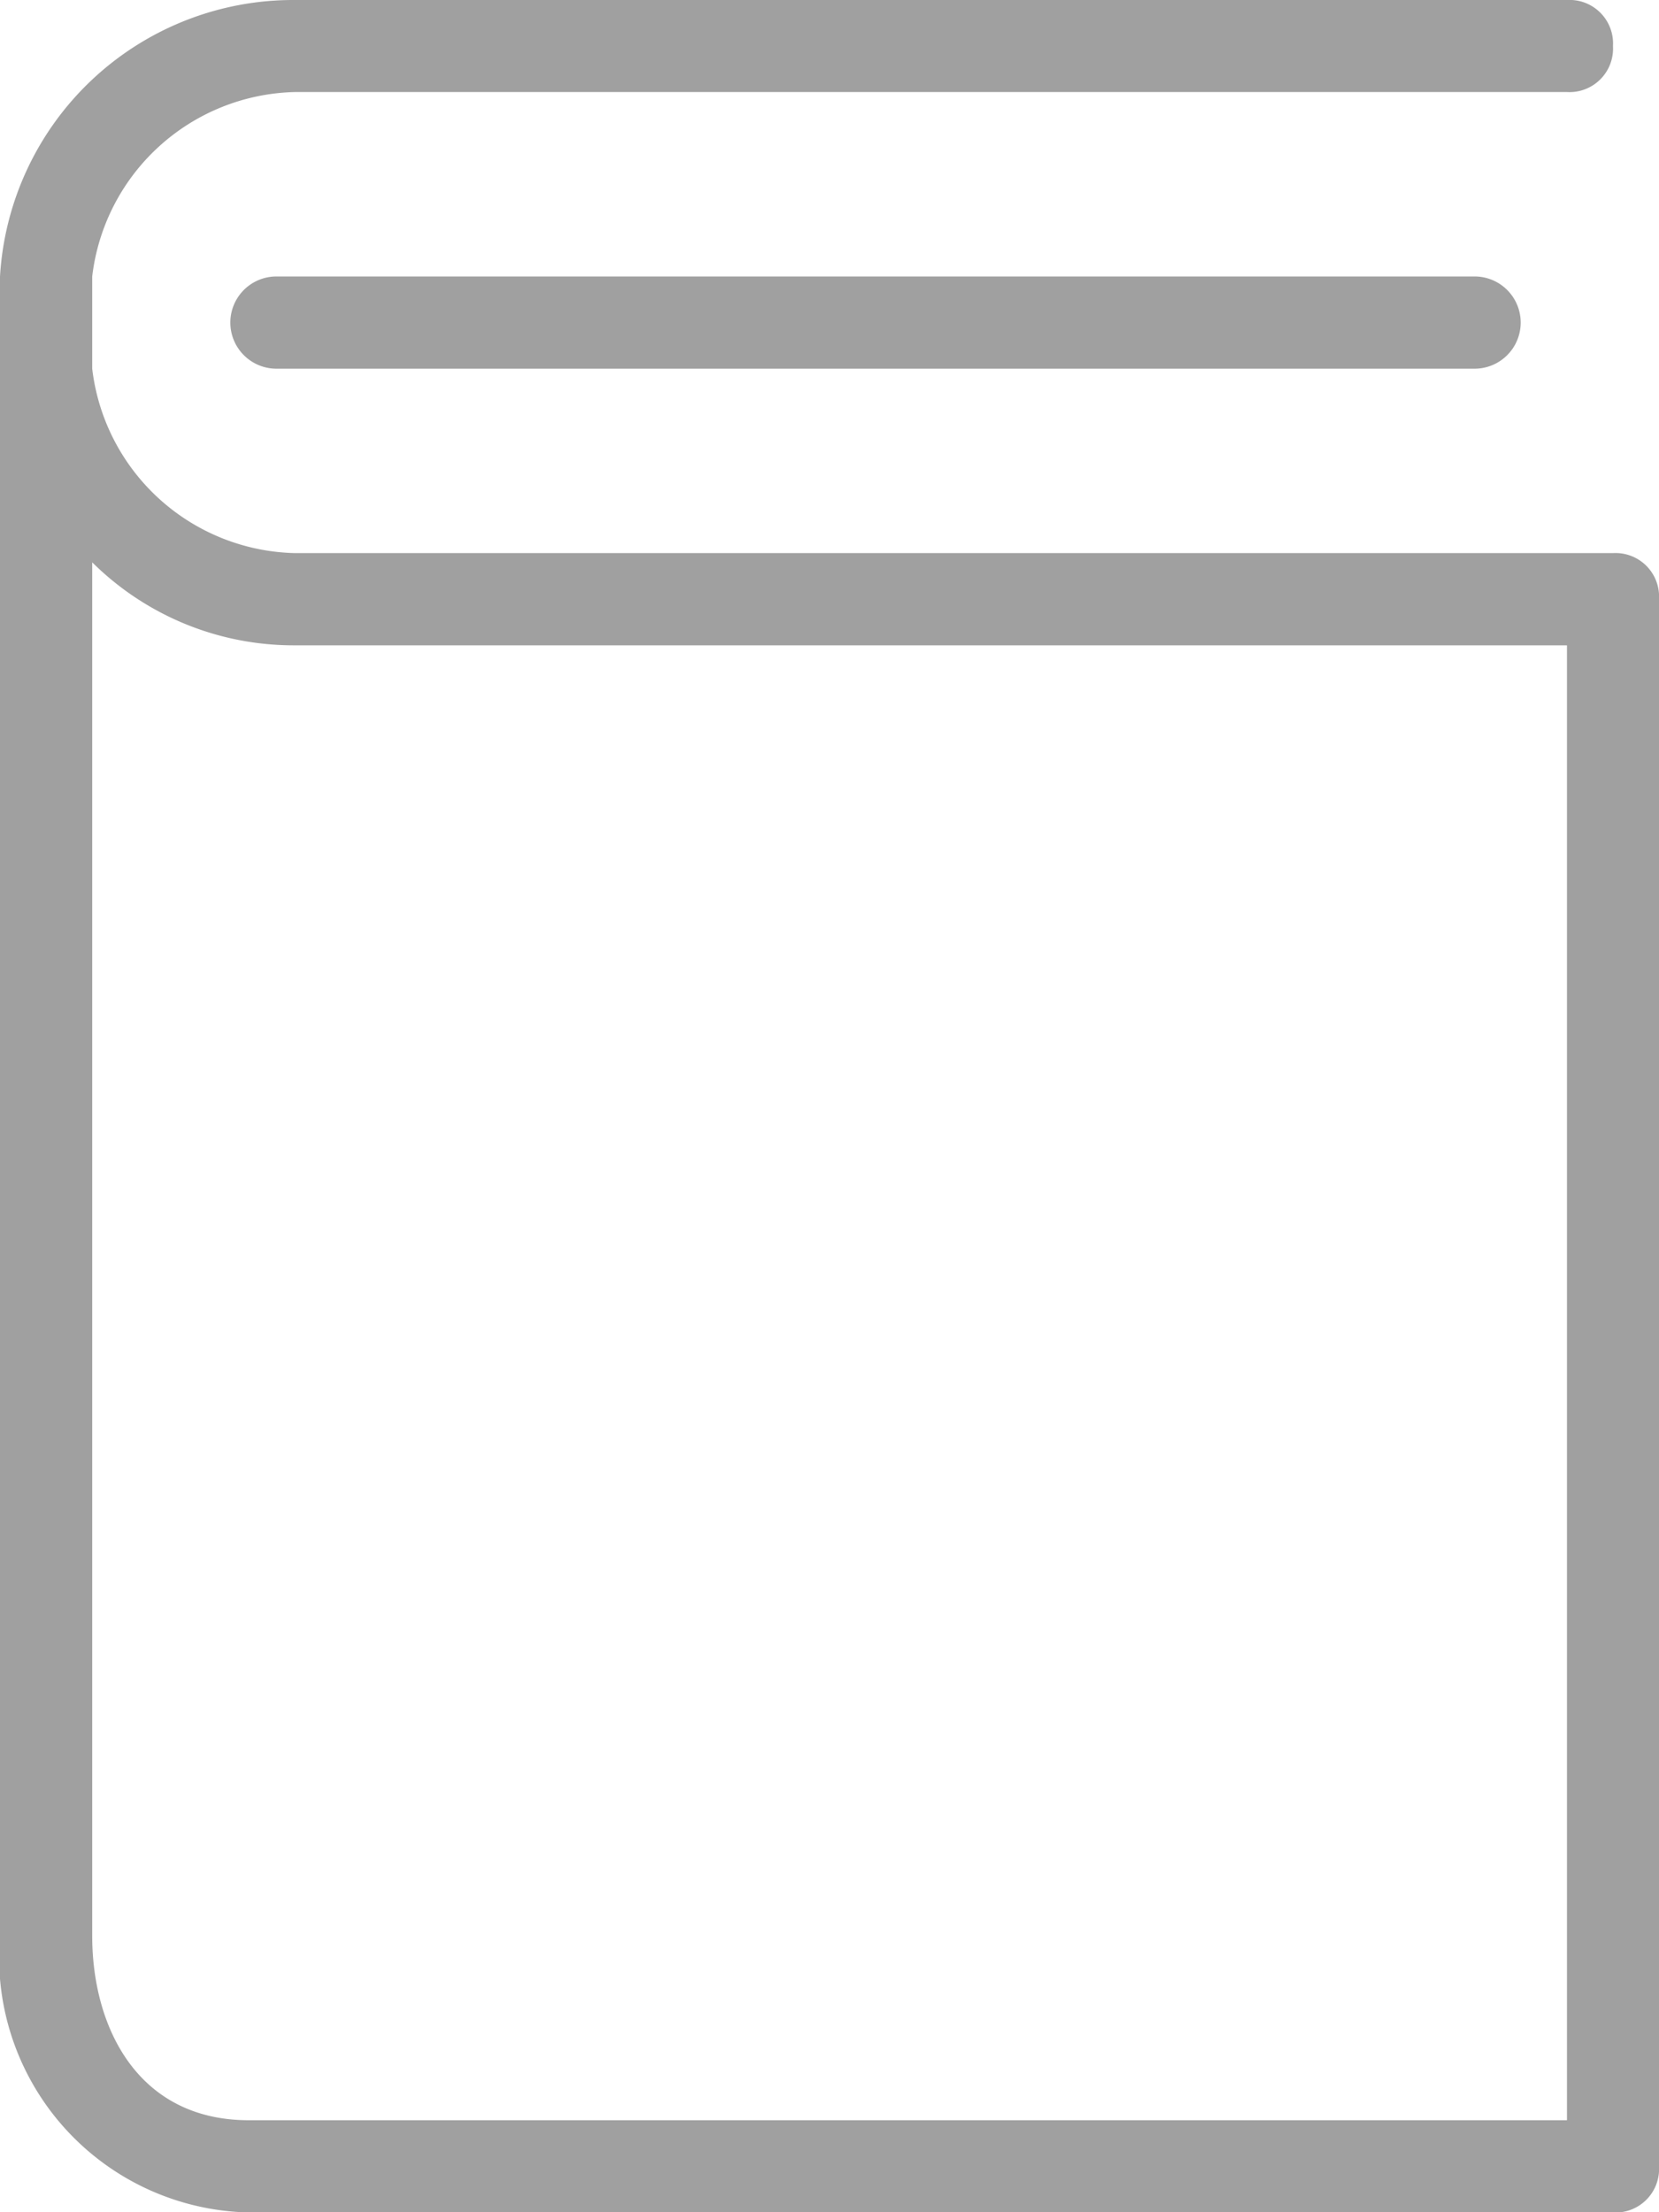
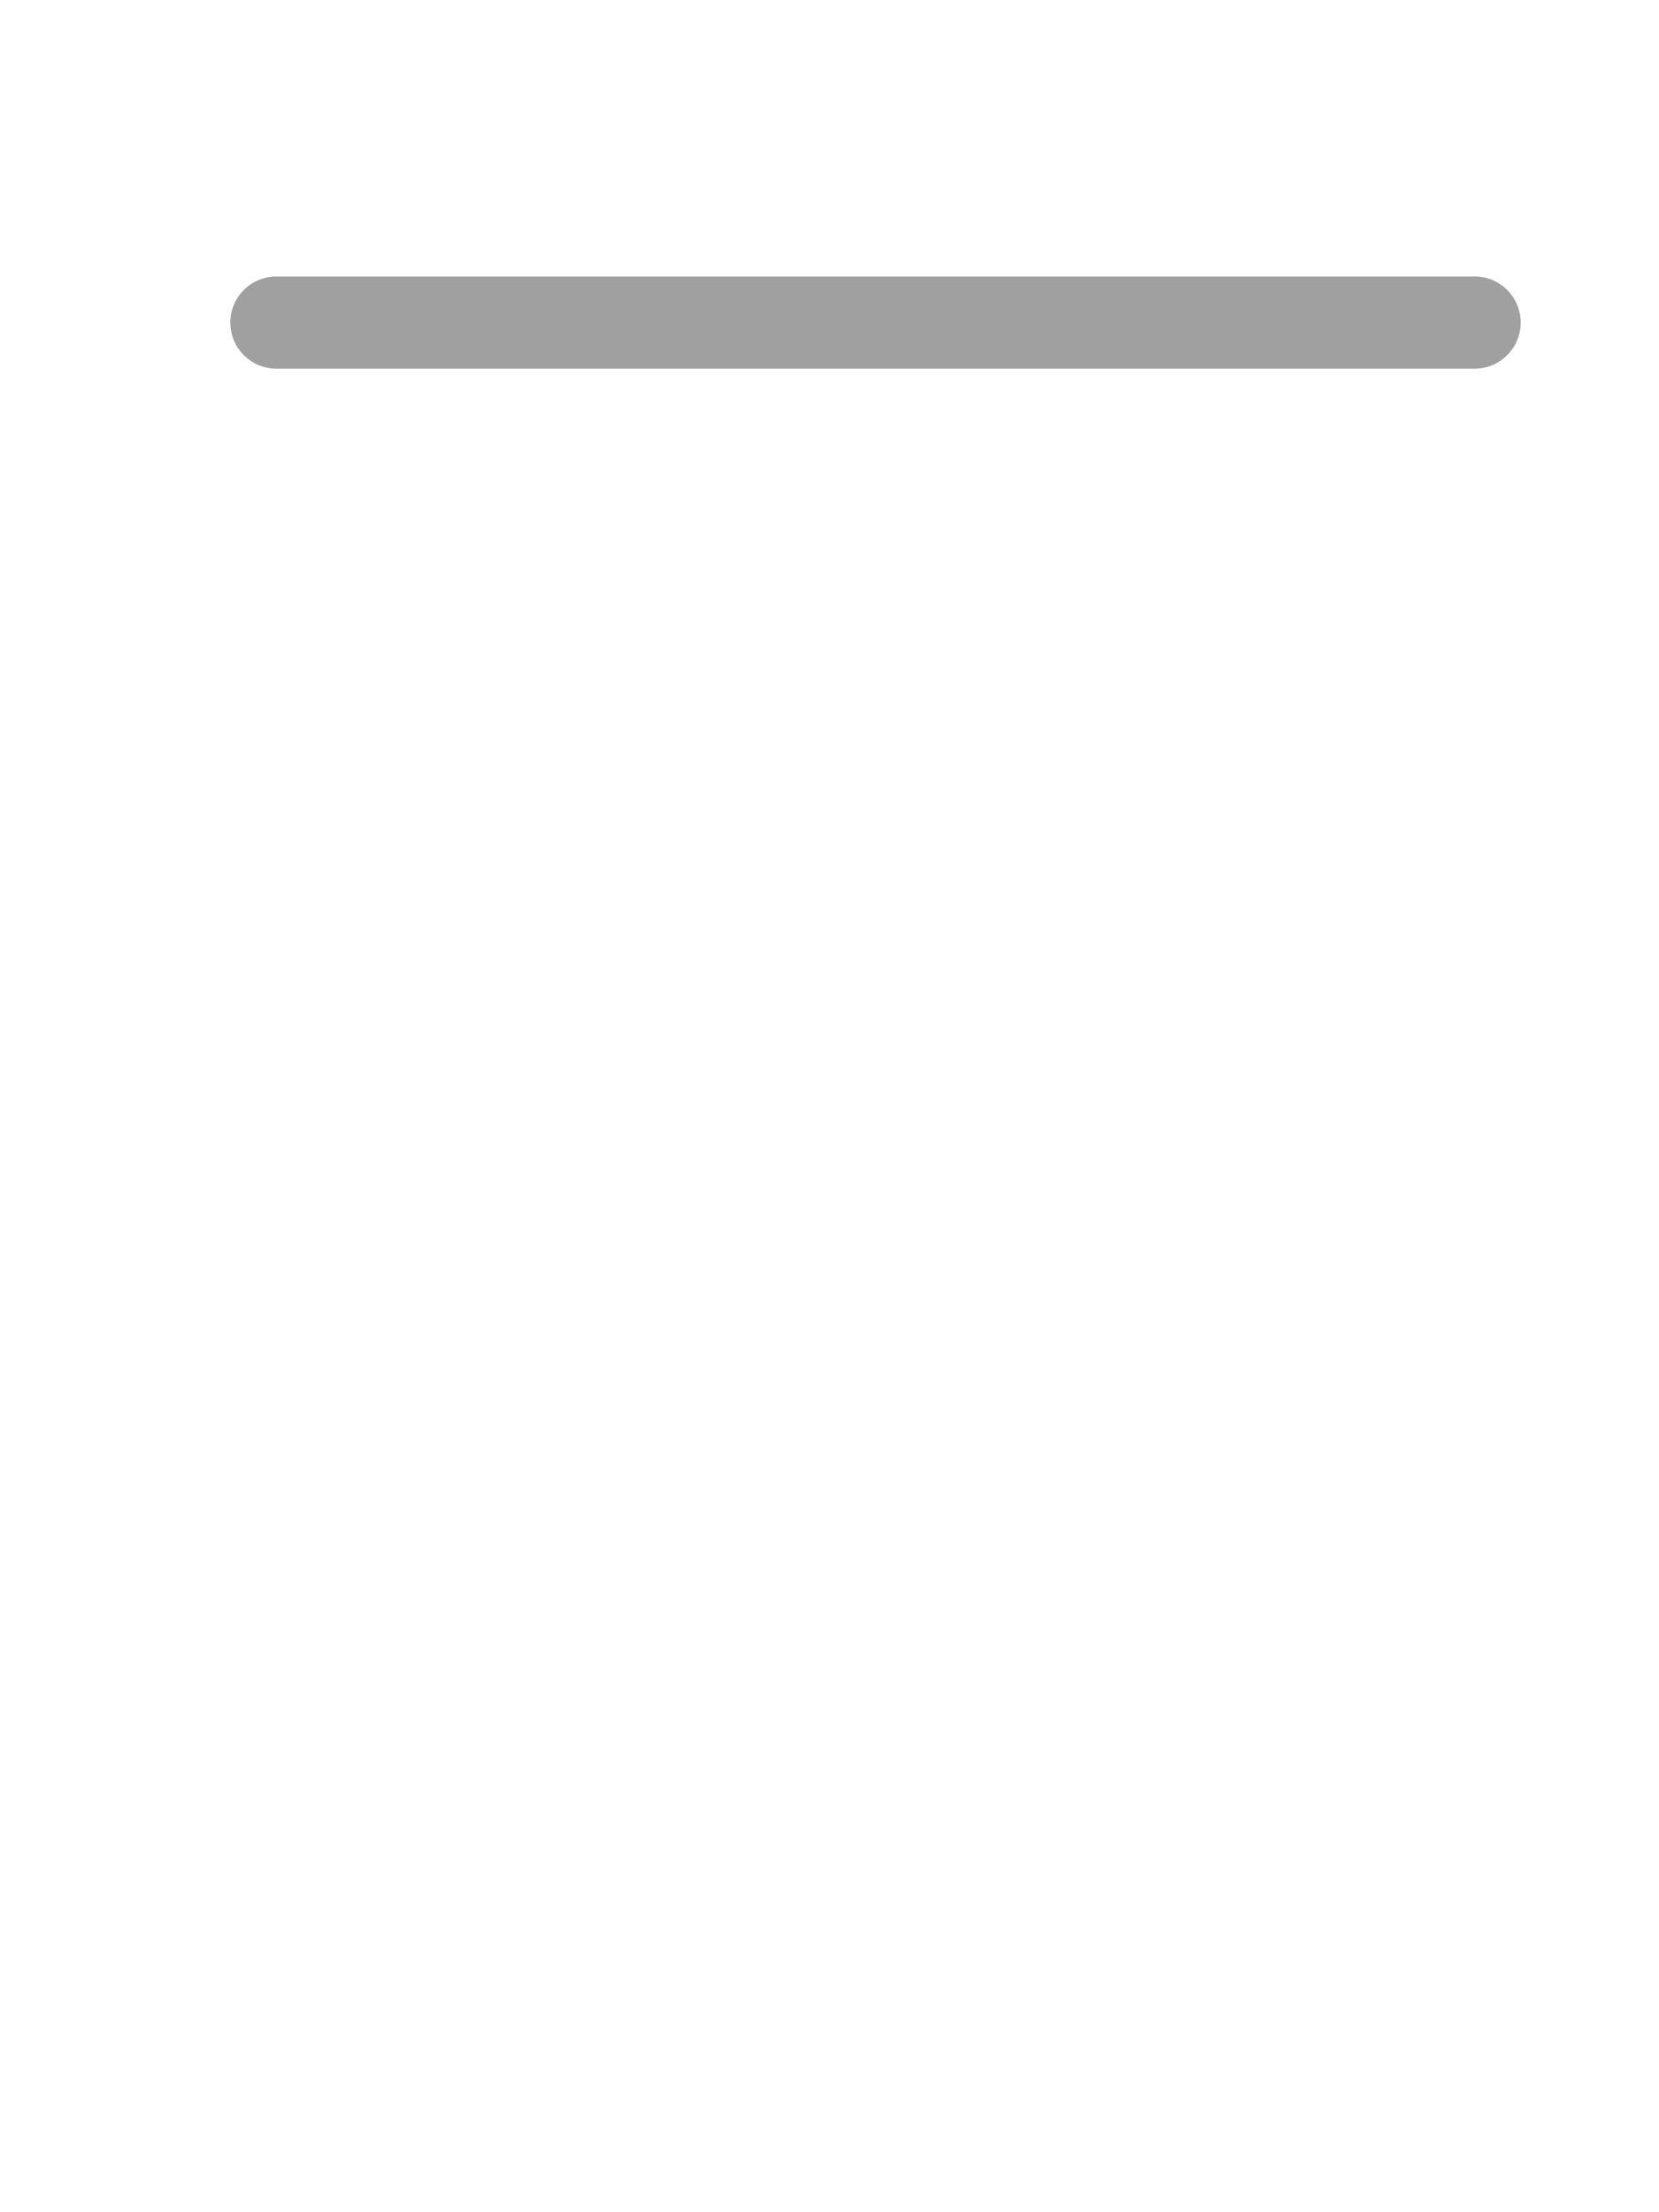
<svg xmlns="http://www.w3.org/2000/svg" viewBox="0 0 9.374 12.499">
  <defs>
    <style>.a{fill:#a0a0a0;}</style>
  </defs>
  <g transform="translate(0 0)">
-     <path class="a" d="M9.114,12.5H1.406A1.442,1.442,0,0,1,0,10.937V1.562A1.66,1.66,0,0,1,1.667,0H8.854a.246.246,0,0,1,.26.26.246.246,0,0,1-.26.26H1.667A1.181,1.181,0,0,0,.521,1.562v.521A1.181,1.181,0,0,0,1.667,3.125H9.114a.246.246,0,0,1,.26.26v8.854A.246.246,0,0,1,9.114,12.5ZM.521,3.177v7.76c0,.521.26,1.042.885,1.042H8.854V3.646H1.667A1.616,1.616,0,0,1,.521,3.177Z" />
    <path class="a" d="M9.531,3.521H2.76A.26.26,0,0,1,2.76,3h6.77a.26.26,0,1,1,0,.521Z" transform="translate(-1.198 -1.438)" />
  </g>
</svg>